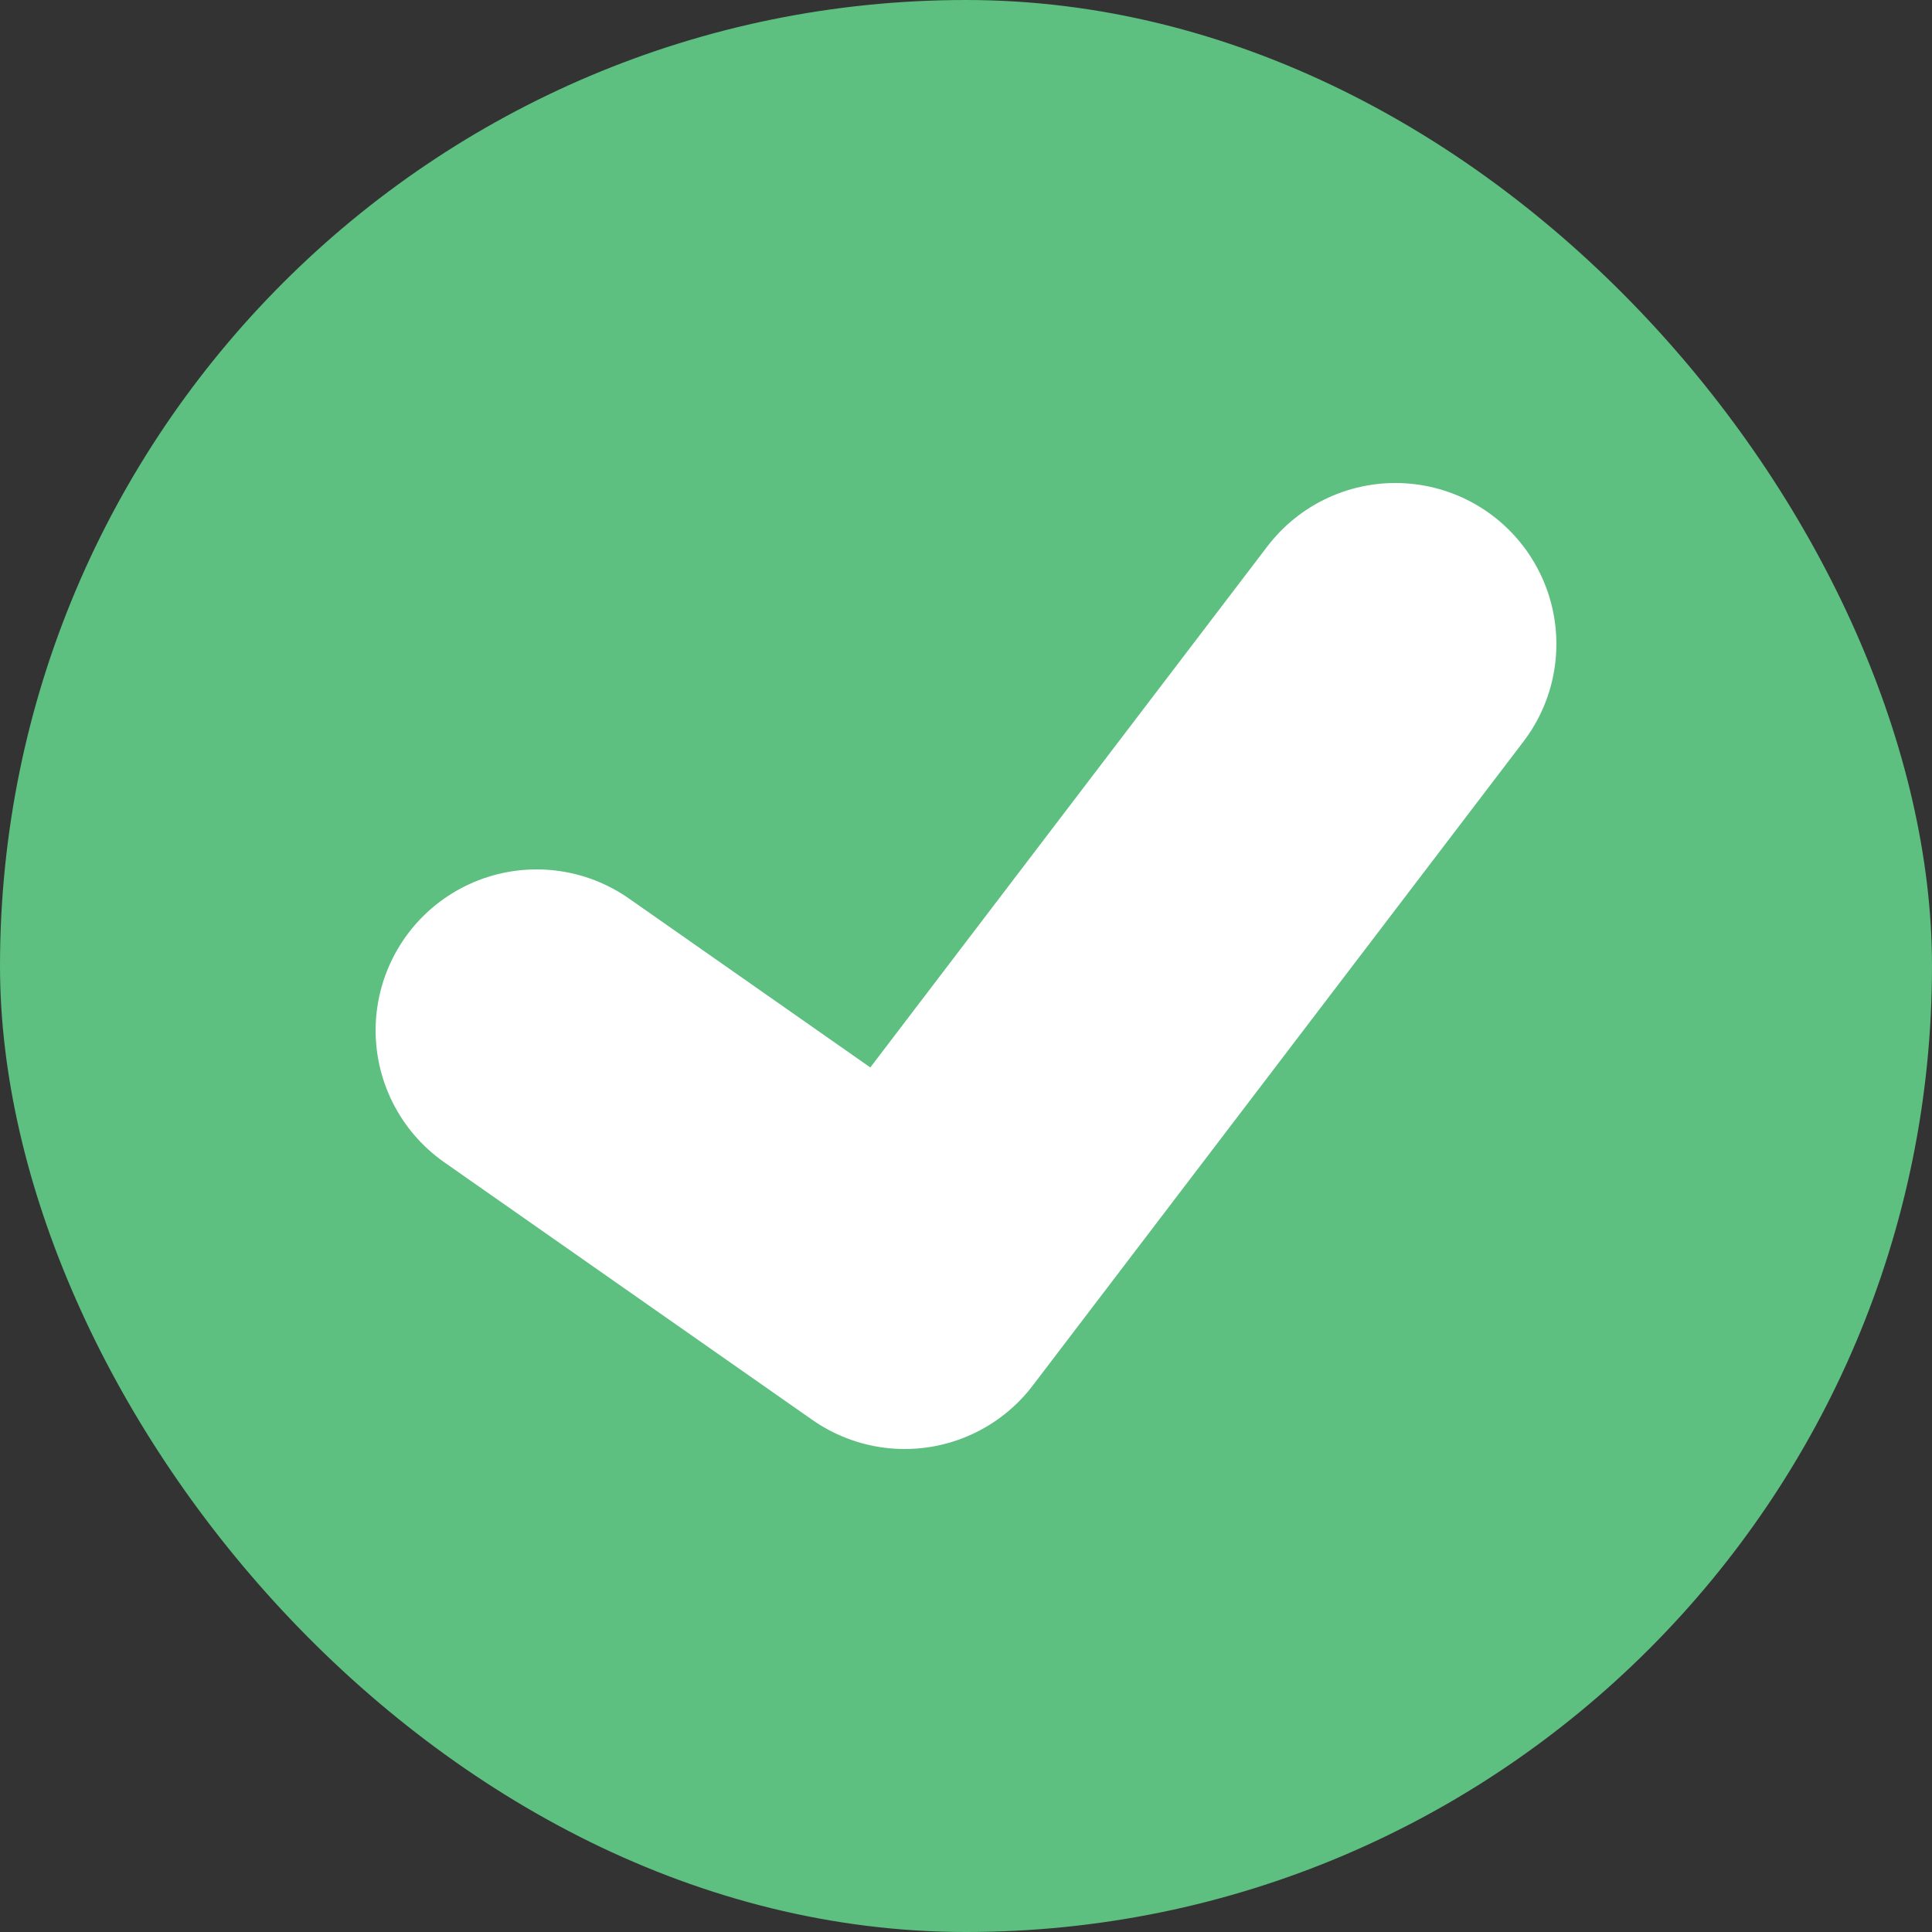
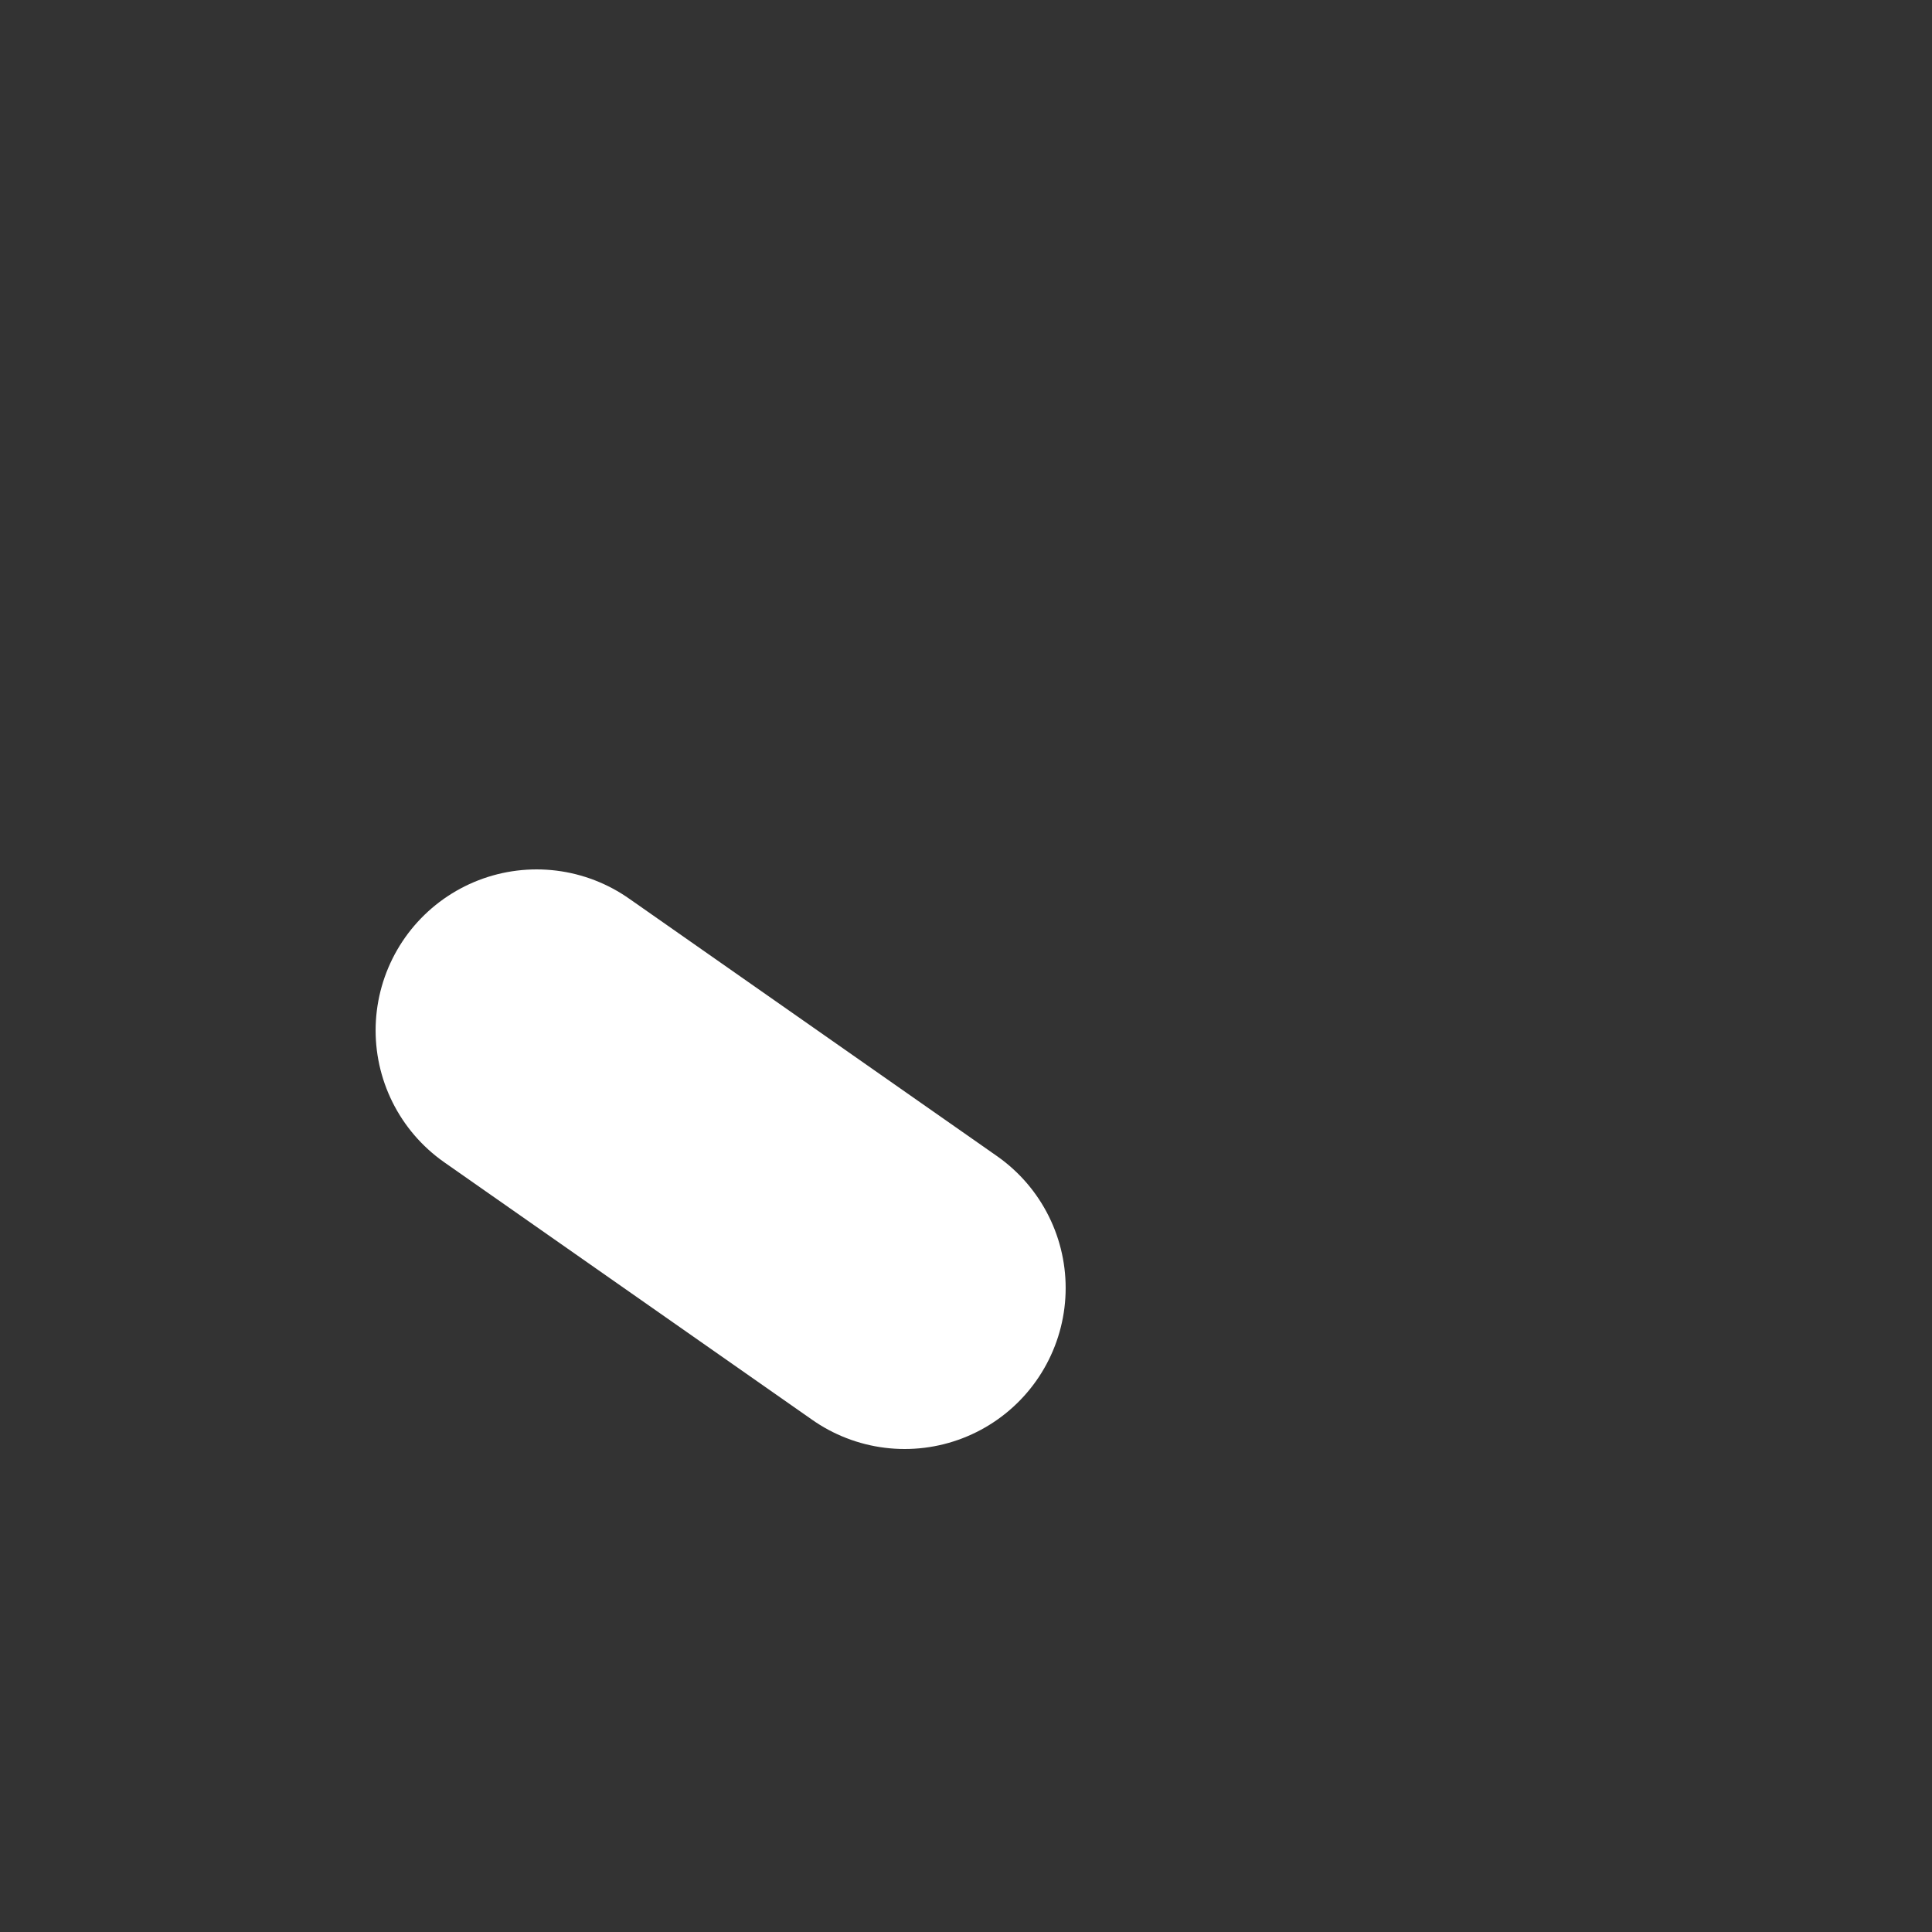
<svg xmlns="http://www.w3.org/2000/svg" width="12" height="12" viewBox="0 0 12 12" fill="none">
  <rect x="0" y="0" width="12" height="12" fill="#333333" stroke="none" />
-   <rect width="12" height="12" rx="6" fill="#5DBF80" />
-   <path d="M3.333 6.4L5.619 8L8.667 4" stroke="white" stroke-width="2" stroke-linecap="round" stroke-linejoin="round" />
+   <path d="M3.333 6.4L5.619 8" stroke="white" stroke-width="2" stroke-linecap="round" stroke-linejoin="round" />
</svg>